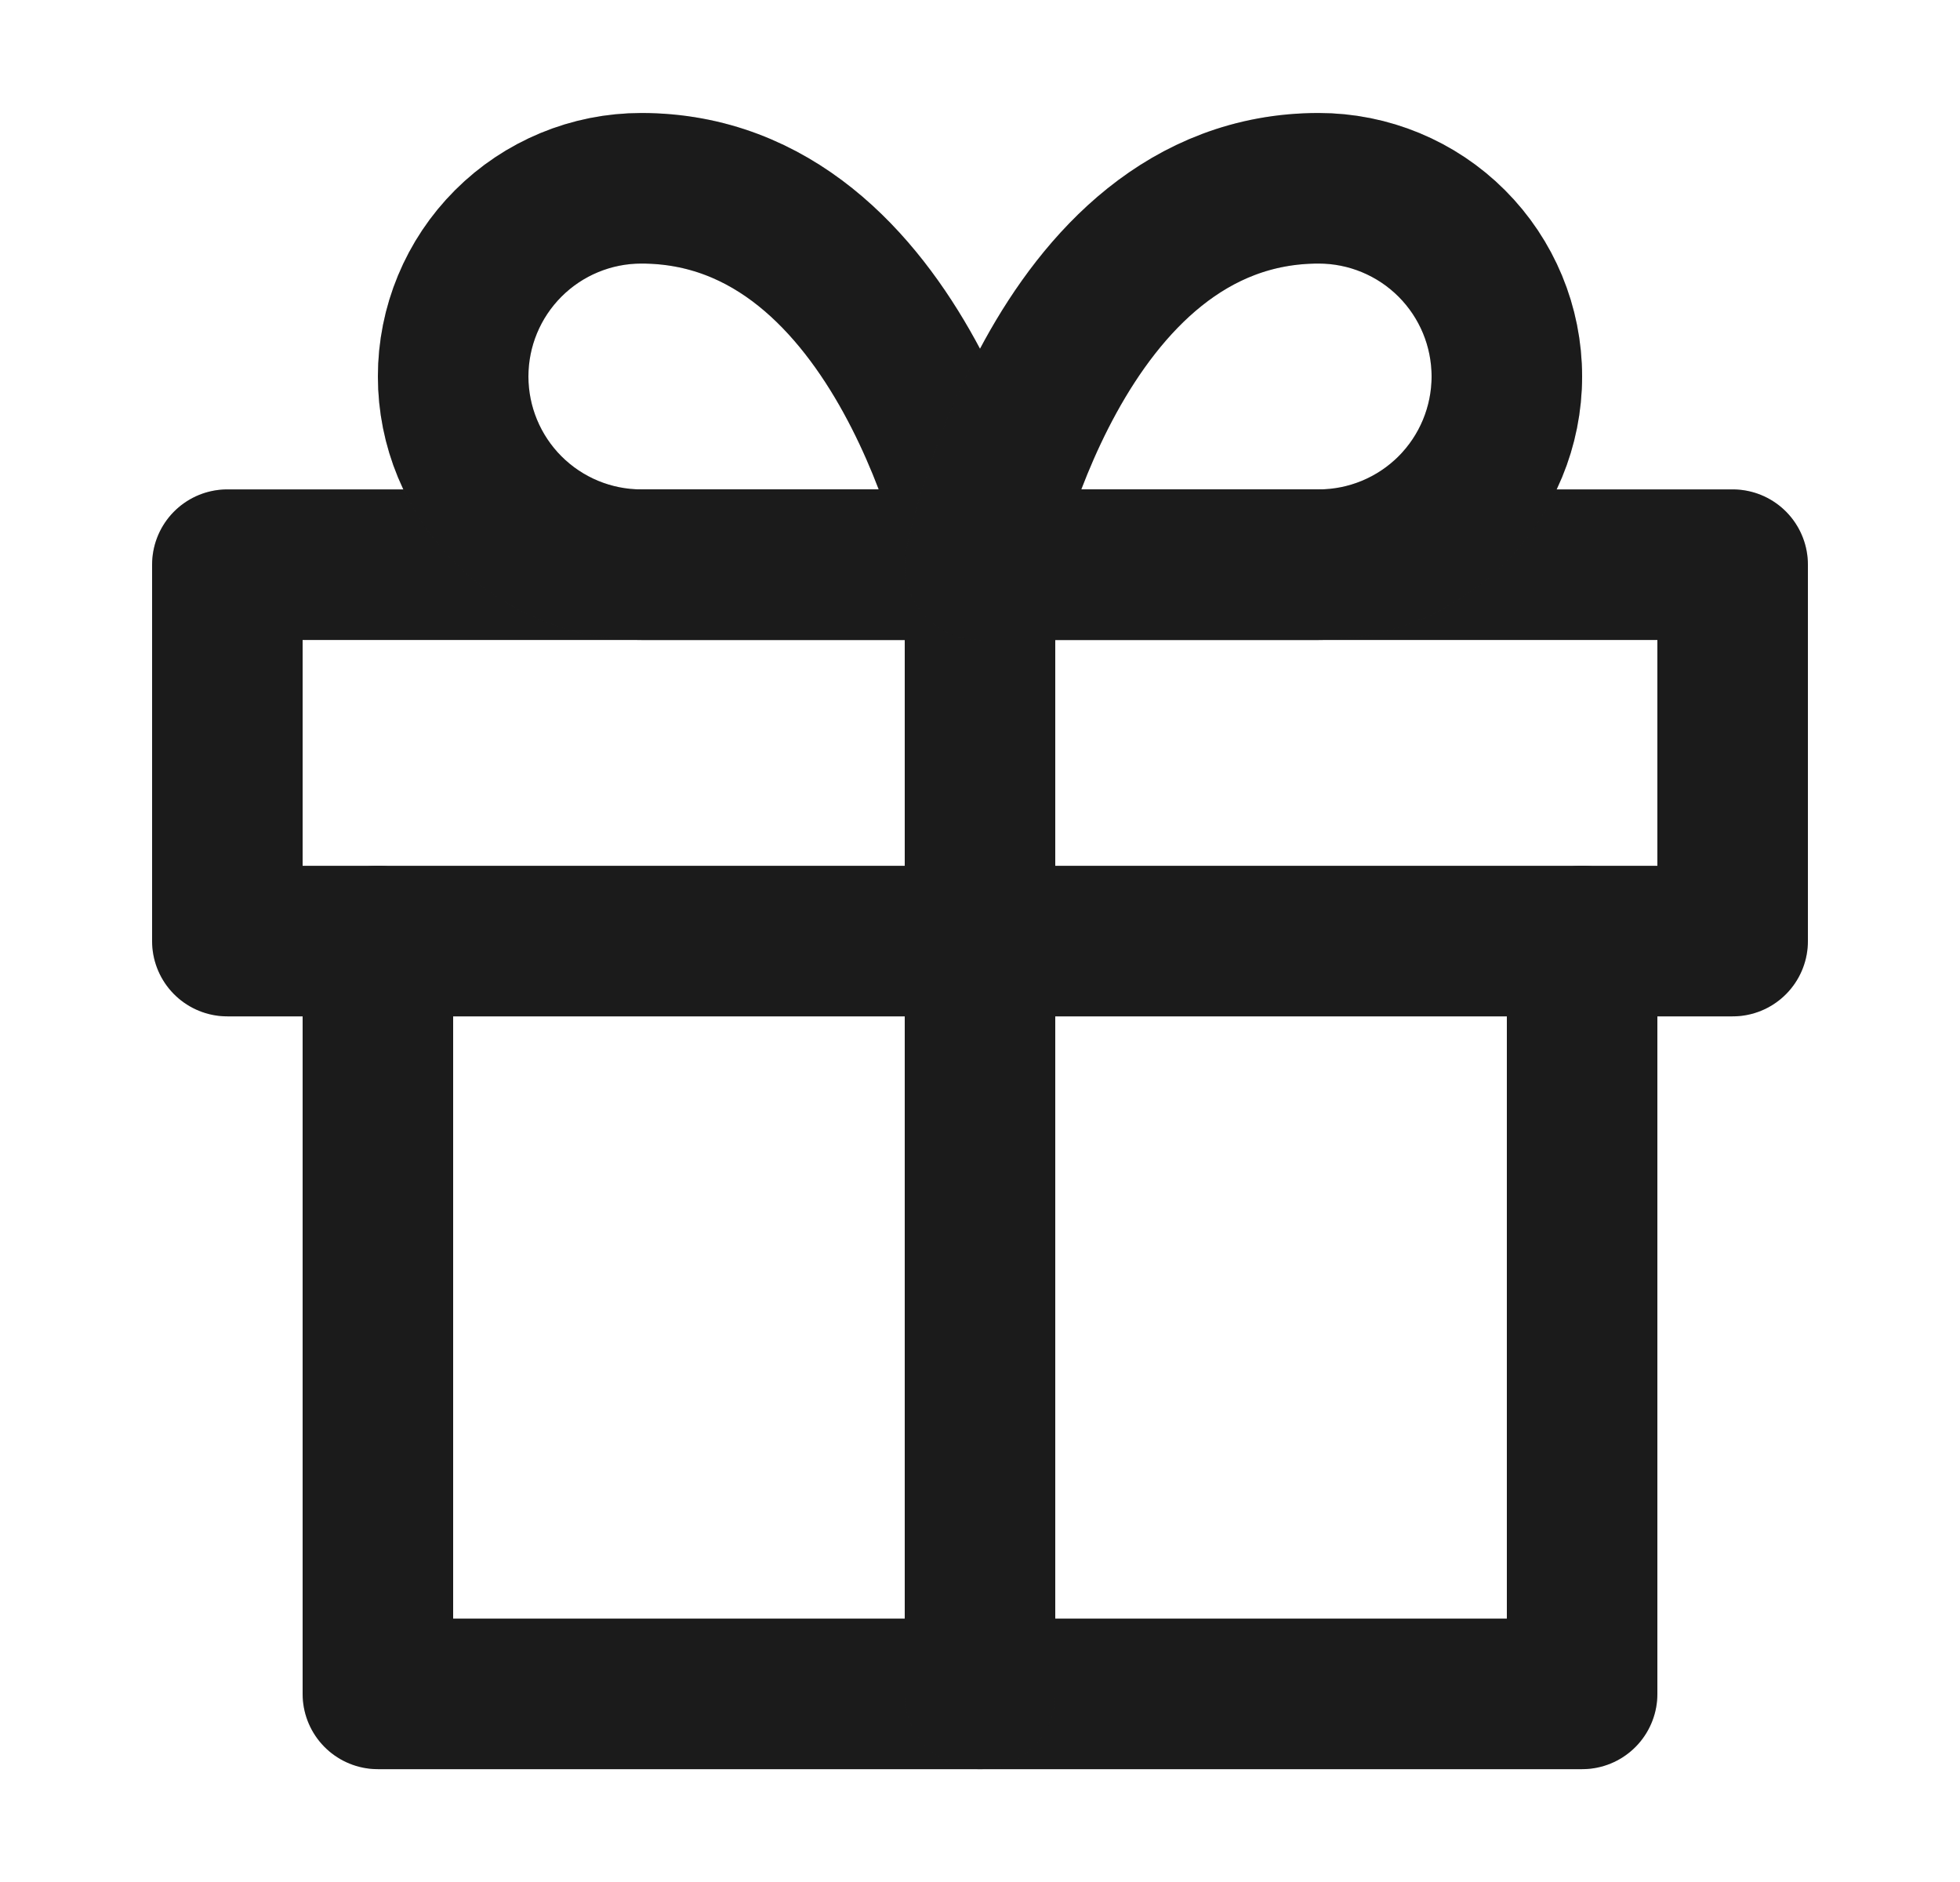
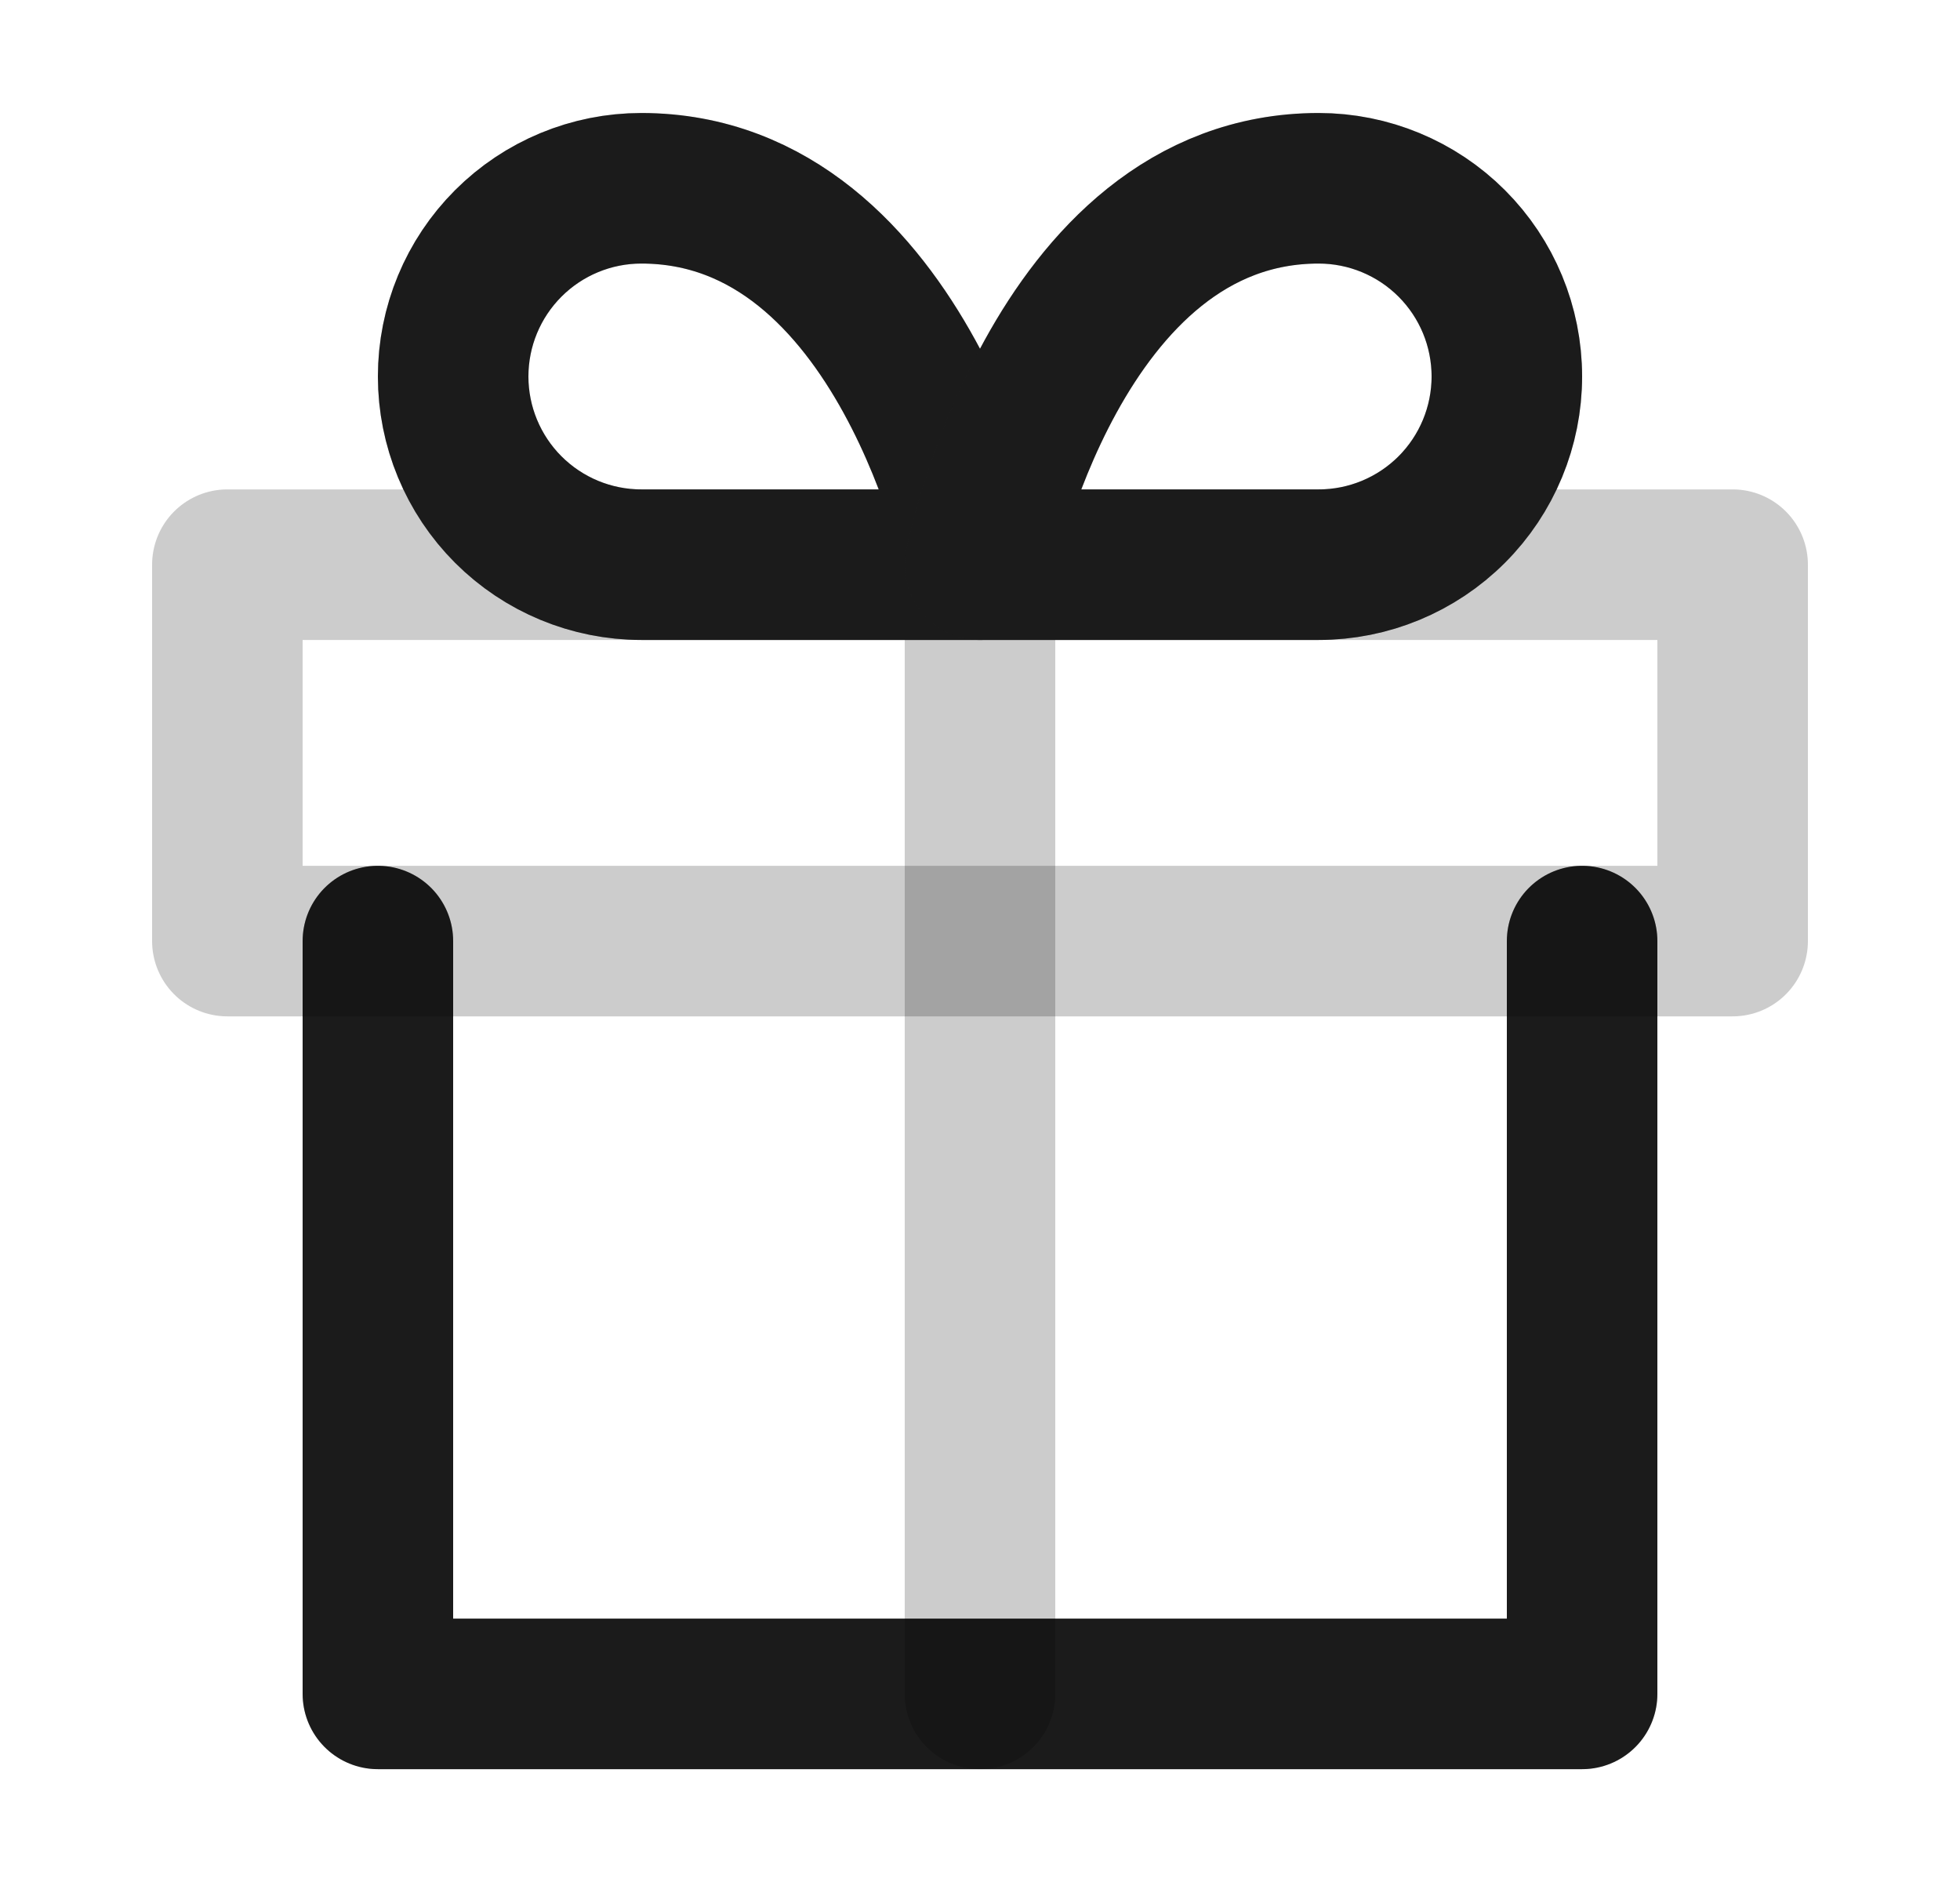
<svg xmlns="http://www.w3.org/2000/svg" width="25" height="24" viewBox="0 0 25 24" fill="none">
  <g clip-path="url(#clip0_8_173)">
    <path d="M20.18 12.001V21.601H4.82V12.001" stroke="#222222" stroke-width="1.92" stroke-linecap="round" stroke-linejoin="round" />
    <path d="M20.18 12.001V21.601H4.82V12.001" stroke="black" stroke-opacity="0.2" stroke-width="1.92" stroke-linecap="round" stroke-linejoin="round" />
-     <path d="M22.1 7.201H2.9V12.001H22.1V7.201Z" stroke="#222222" stroke-width="1.92" stroke-linecap="round" stroke-linejoin="round" />
    <path d="M22.1 7.201H2.9V12.001H22.1V7.201Z" stroke="black" stroke-opacity="0.2" stroke-width="1.92" stroke-linecap="round" stroke-linejoin="round" />
-     <path d="M12.5 21.601V7.201" stroke="#222222" stroke-width="1.92" stroke-linecap="round" stroke-linejoin="round" />
    <path d="M12.5 21.601V7.201" stroke="black" stroke-opacity="0.2" stroke-width="1.92" stroke-linecap="round" stroke-linejoin="round" />
-     <path d="M12.5 7.201H8.18C7.543 7.201 6.933 6.948 6.483 6.498C6.033 6.048 5.78 5.437 5.78 4.801C5.78 4.164 6.033 3.554 6.483 3.104C6.933 2.654 7.543 2.401 8.18 2.401C11.54 2.401 12.5 7.201 12.5 7.201Z" stroke="#222222" stroke-width="1.92" stroke-linecap="round" stroke-linejoin="round" />
+     <path d="M12.5 7.201H8.18C7.543 7.201 6.933 6.948 6.483 6.498C6.033 6.048 5.78 5.437 5.78 4.801C5.78 4.164 6.033 3.554 6.483 3.104C6.933 2.654 7.543 2.401 8.18 2.401C11.54 2.401 12.5 7.201 12.5 7.201" stroke="#222222" stroke-width="1.92" stroke-linecap="round" stroke-linejoin="round" />
    <path d="M12.5 7.201H8.18C7.543 7.201 6.933 6.948 6.483 6.498C6.033 6.048 5.78 5.437 5.78 4.801C5.78 4.164 6.033 3.554 6.483 3.104C6.933 2.654 7.543 2.401 8.18 2.401C11.54 2.401 12.5 7.201 12.5 7.201Z" stroke="black" stroke-opacity="0.2" stroke-width="1.92" stroke-linecap="round" stroke-linejoin="round" />
    <path d="M12.5 7.201H16.82C17.456 7.201 18.067 6.948 18.517 6.498C18.967 6.048 19.22 5.437 19.22 4.801C19.22 4.164 18.967 3.554 18.517 3.104C18.067 2.654 17.456 2.401 16.82 2.401C13.46 2.401 12.5 7.201 12.5 7.201Z" stroke="#222222" stroke-width="1.92" stroke-linecap="round" stroke-linejoin="round" />
    <path d="M12.5 7.201H16.82C17.456 7.201 18.067 6.948 18.517 6.498C18.967 6.048 19.22 5.437 19.22 4.801C19.22 4.164 18.967 3.554 18.517 3.104C18.067 2.654 17.456 2.401 16.82 2.401C13.46 2.401 12.5 7.201 12.5 7.201Z" stroke="black" stroke-opacity="0.2" stroke-width="1.92" stroke-linecap="round" stroke-linejoin="round" />
  </g>
  <defs>
    <clipPath id="clip0_8_173">
      <rect width="24" height="24" fill="white" transform="translate(0.5)" />
    </clipPath>
  </defs>
</svg>